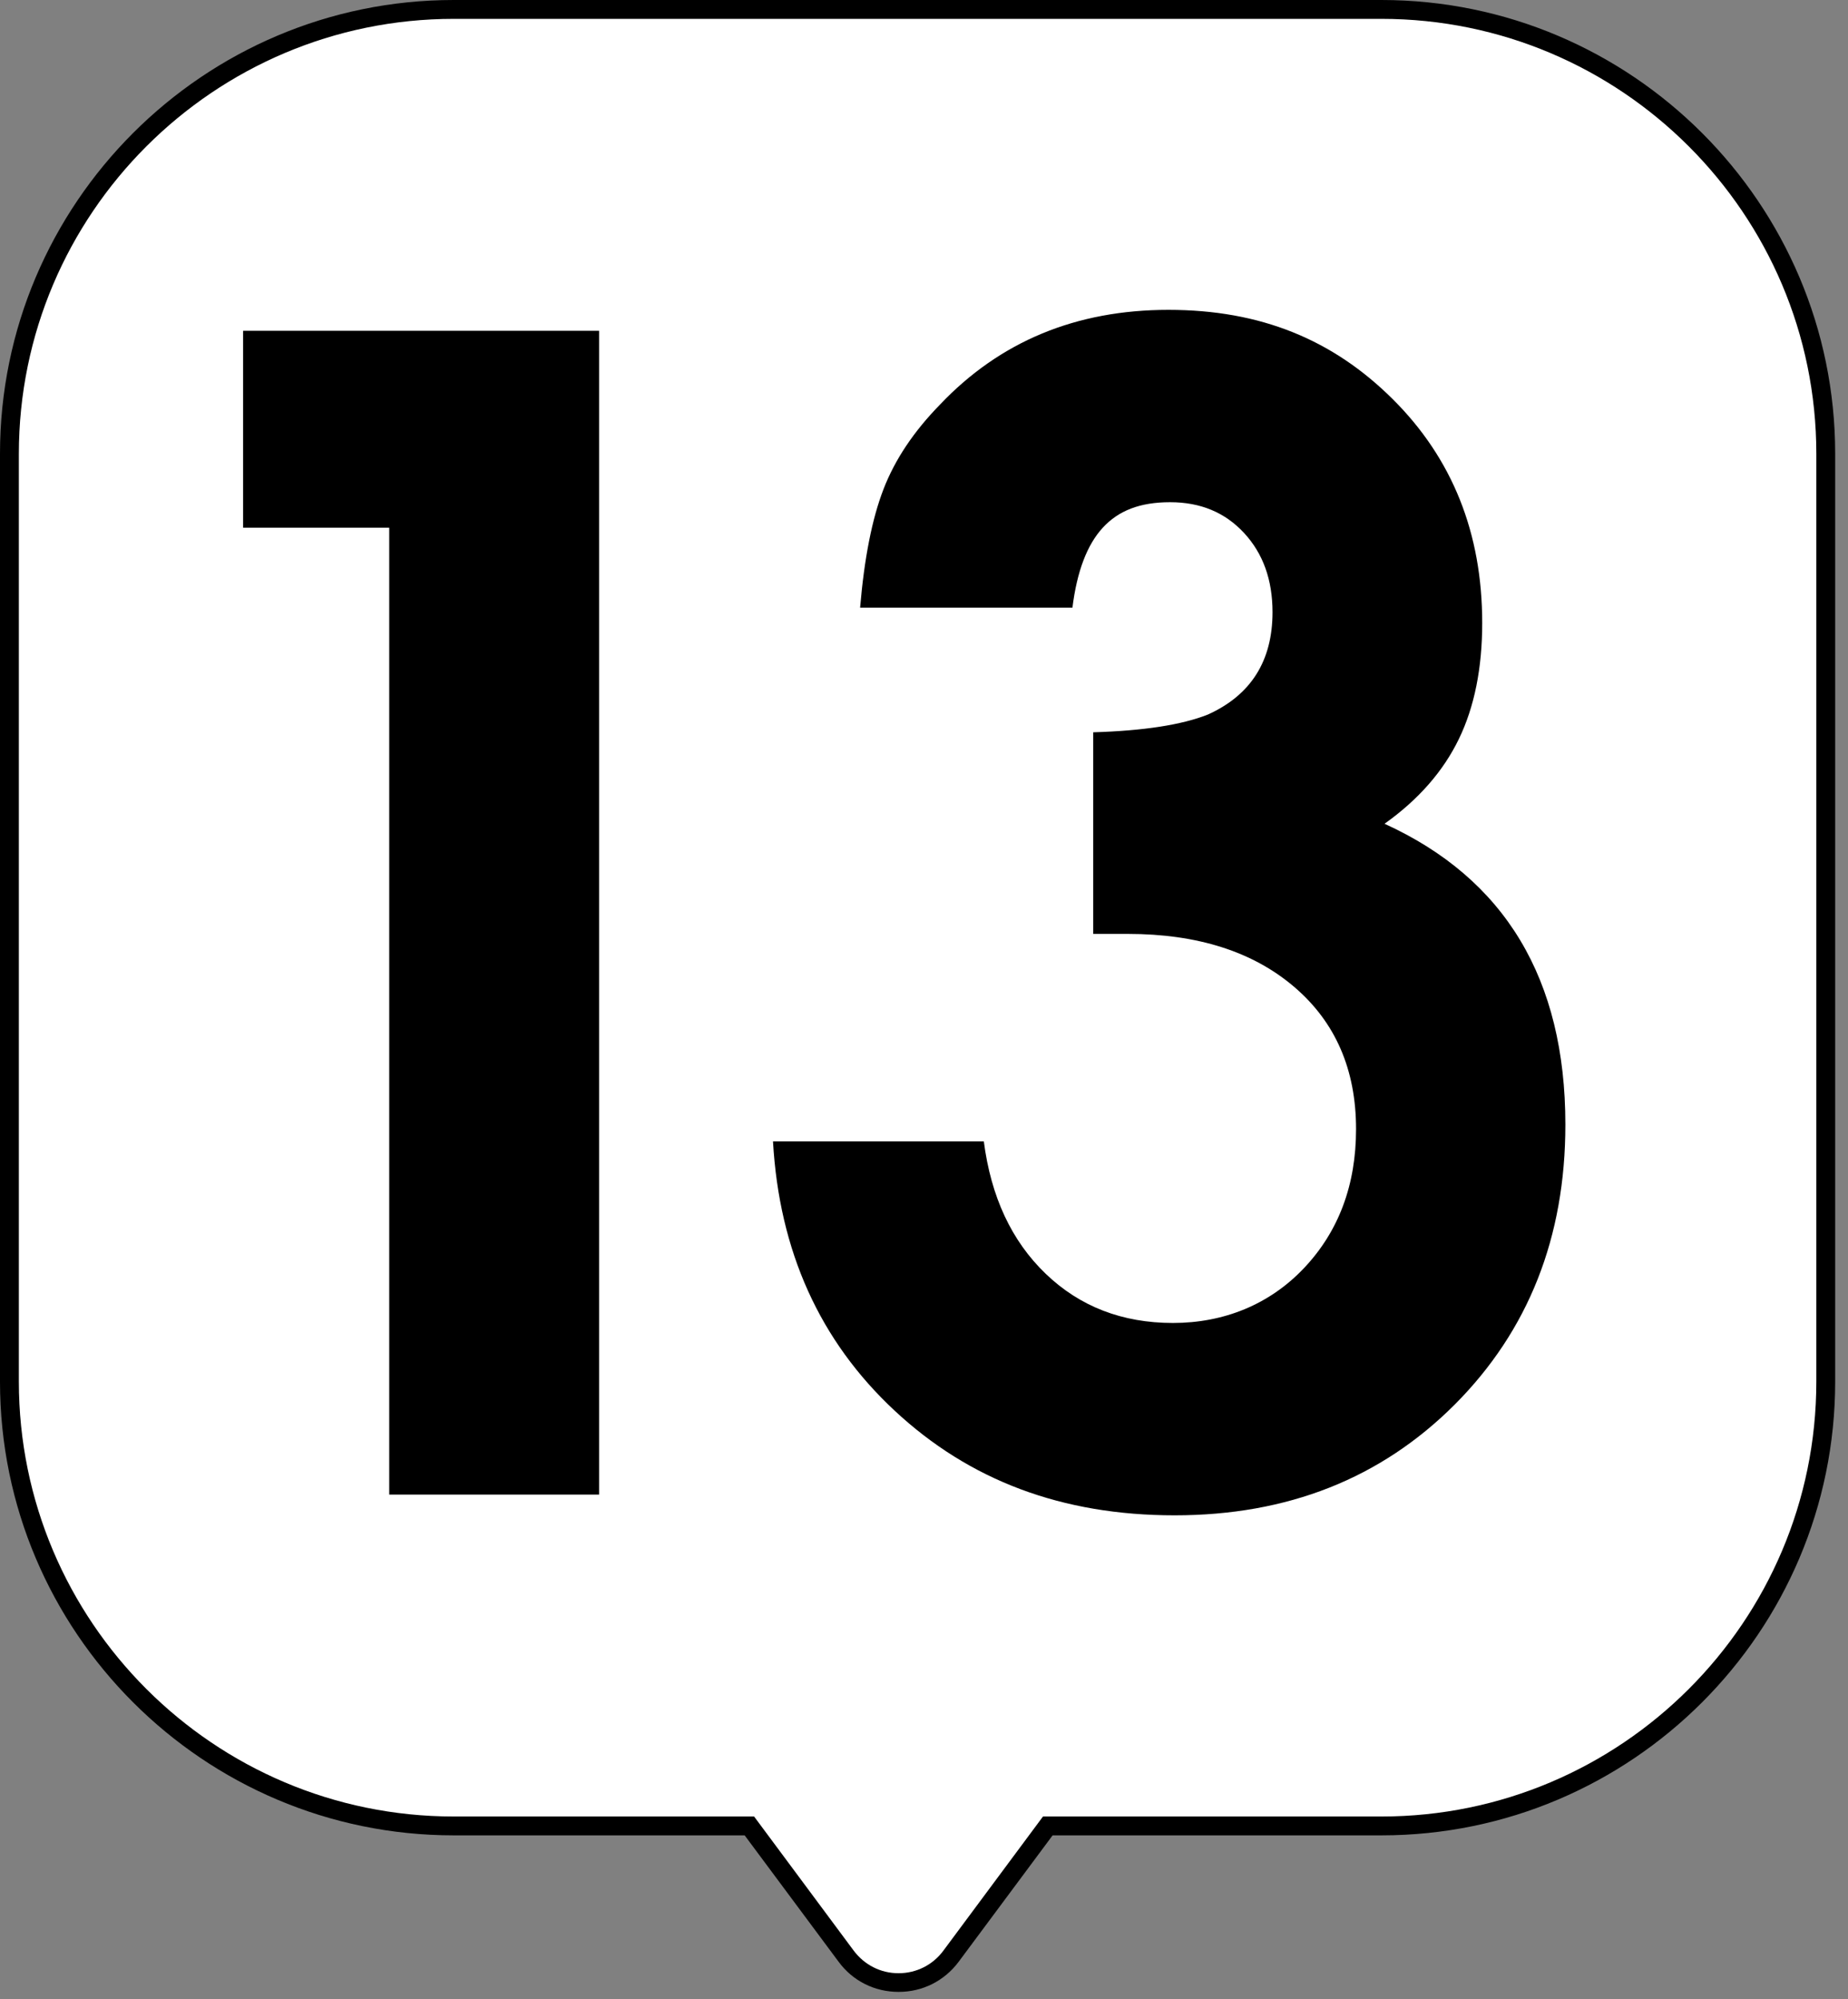
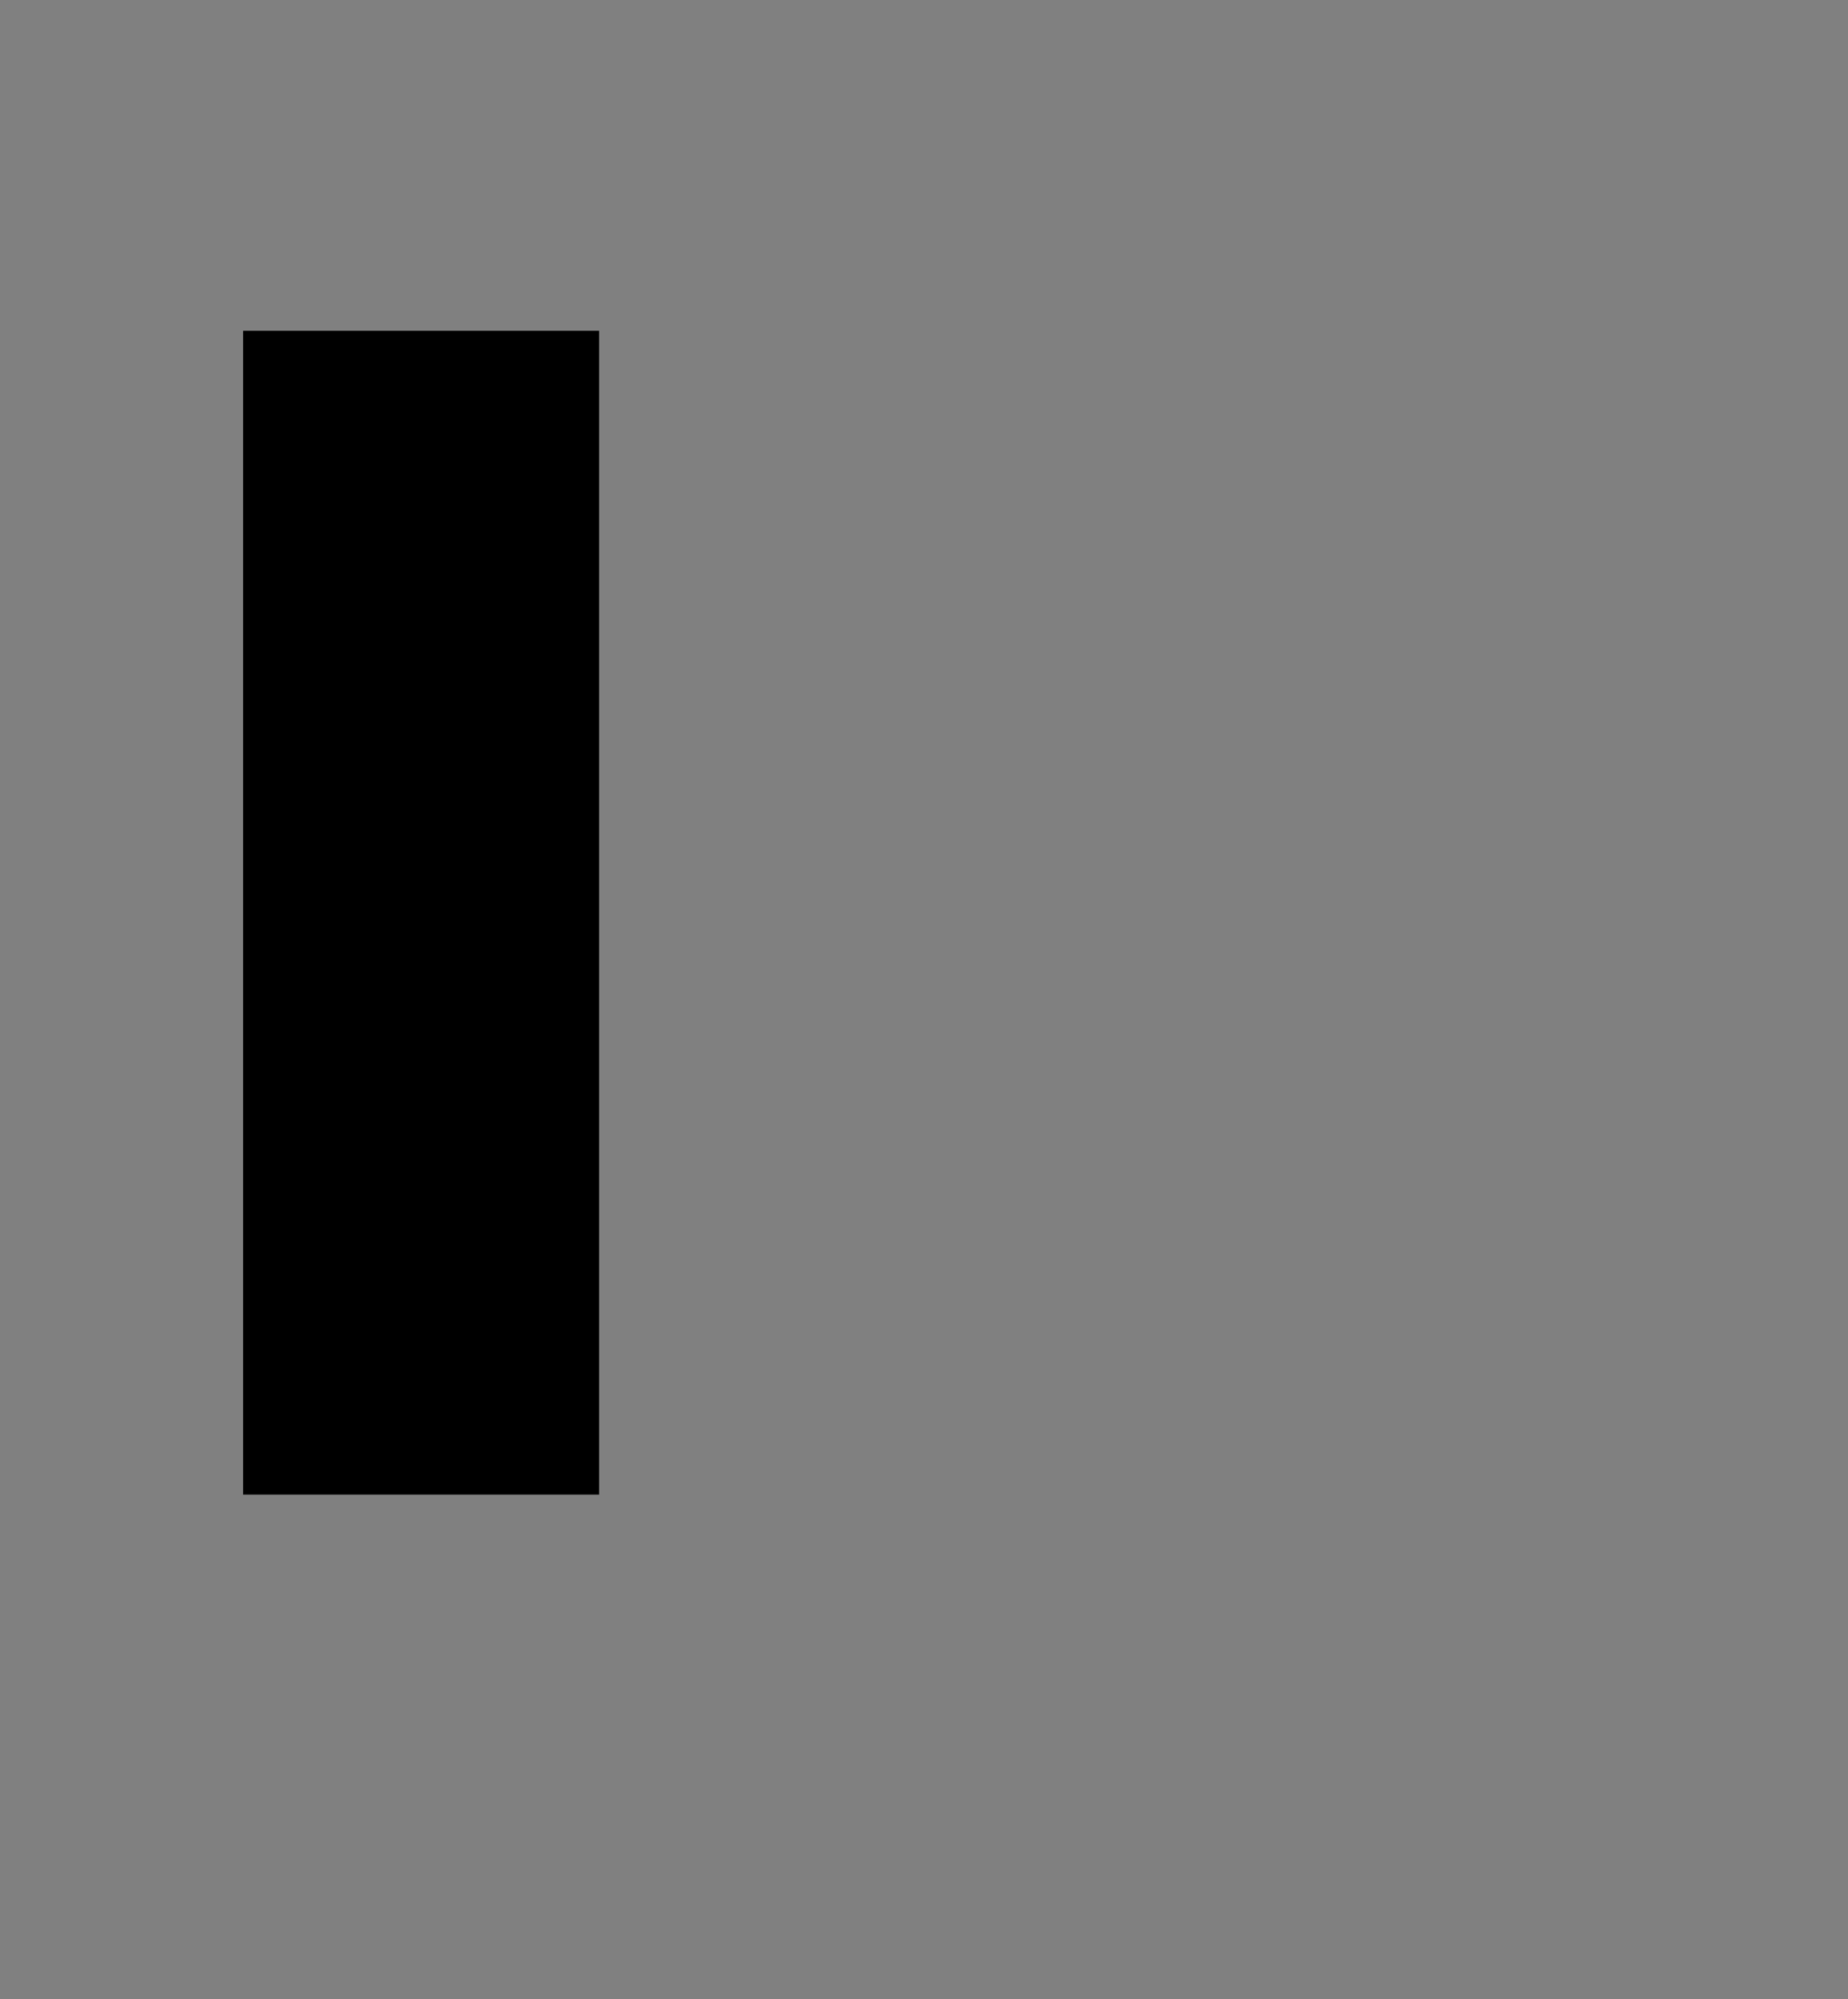
<svg xmlns="http://www.w3.org/2000/svg" width="98" height="106" viewBox="0 0 98 106" fill="none">
  <rect x="0" y="0" width="98" height="106" fill="#808080" stroke="none" />
-   <path d="M73.26 0.51H24.06C11.05 0.51 0.5 11.06 0.5 24.07V73.27C0.5 86.28 11.05 96.83 24.06 96.83H39.74L44.87 103.73C46.26 105.59 49.05 105.59 50.43 103.73L55.56 96.83H73.25C86.26 96.83 96.81 86.28 96.81 73.27V24.07C96.81 11.06 86.26 0.51 73.25 0.51H73.26Z" fill="white" />
-   <path d="M47.65 105.62C46.38 105.62 45.22 105.04 44.47 104.02L39.49 97.32H24.06C10.8 97.32 0 86.53 0 73.26V24.06C0 10.8 10.79 0 24.06 0H73.26C86.52 0 97.32 10.79 97.32 24.06V73.26C97.32 86.52 86.53 97.32 73.26 97.32H55.82L50.84 104.02C50.08 105.04 48.92 105.62 47.66 105.62H47.65ZM24.06 1C11.35 1 1 11.34 1 24.06V73.26C1 85.97 11.34 96.32 24.06 96.32H39.99L45.27 103.43C45.84 104.19 46.7 104.63 47.65 104.63C48.6 104.63 49.47 104.19 50.03 103.43L55.31 96.32H73.26C85.97 96.32 96.32 85.98 96.32 73.26V24.06C96.32 11.35 85.98 1 73.26 1H24.06Z" fill="black" />
-   <path d="M20.641 79.25V27.98H12.891V17.54H31.771V79.25H20.641Z" fill="black" />
-   <path d="M57.972 49.52V38.83C60.632 38.75 62.662 38.44 64.052 37.89C66.332 36.86 67.482 35.05 67.482 32.46C67.482 30.75 66.982 29.35 65.972 28.26C64.962 27.17 63.662 26.63 62.052 26.63C60.442 26.63 59.312 27.08 58.482 27.98C57.652 28.88 57.112 30.29 56.872 32.22H45.612C45.832 29.61 46.242 27.52 46.852 25.94C47.462 24.36 48.462 22.87 49.852 21.45C53.032 18.1 57.072 16.43 61.962 16.43C66.852 16.43 70.682 18.01 73.852 21.16C77.022 24.31 78.602 28.27 78.602 33.03C78.602 35.42 78.192 37.48 77.362 39.19C76.532 40.9 75.222 42.4 73.422 43.68C79.812 46.59 83.012 51.91 83.012 59.63C83.012 65.61 81.052 70.56 77.142 74.48C73.222 78.4 68.272 80.35 62.292 80.35C56.312 80.35 51.412 78.5 47.442 74.8C43.472 71.1 41.322 66.34 40.992 60.52H52.172C52.552 63.46 53.642 65.8 55.452 67.54C57.262 69.28 59.512 70.15 62.202 70.15C64.892 70.15 67.322 69.18 69.162 67.23C70.992 65.29 71.912 62.83 71.912 59.87C71.912 56.72 70.822 54.2 68.632 52.33C66.442 50.46 63.502 49.52 59.802 49.52H57.962H57.972Z" fill="black" />
+   <path d="M20.641 79.25H12.891V17.54H31.771V79.25H20.641Z" fill="black" />
</svg>